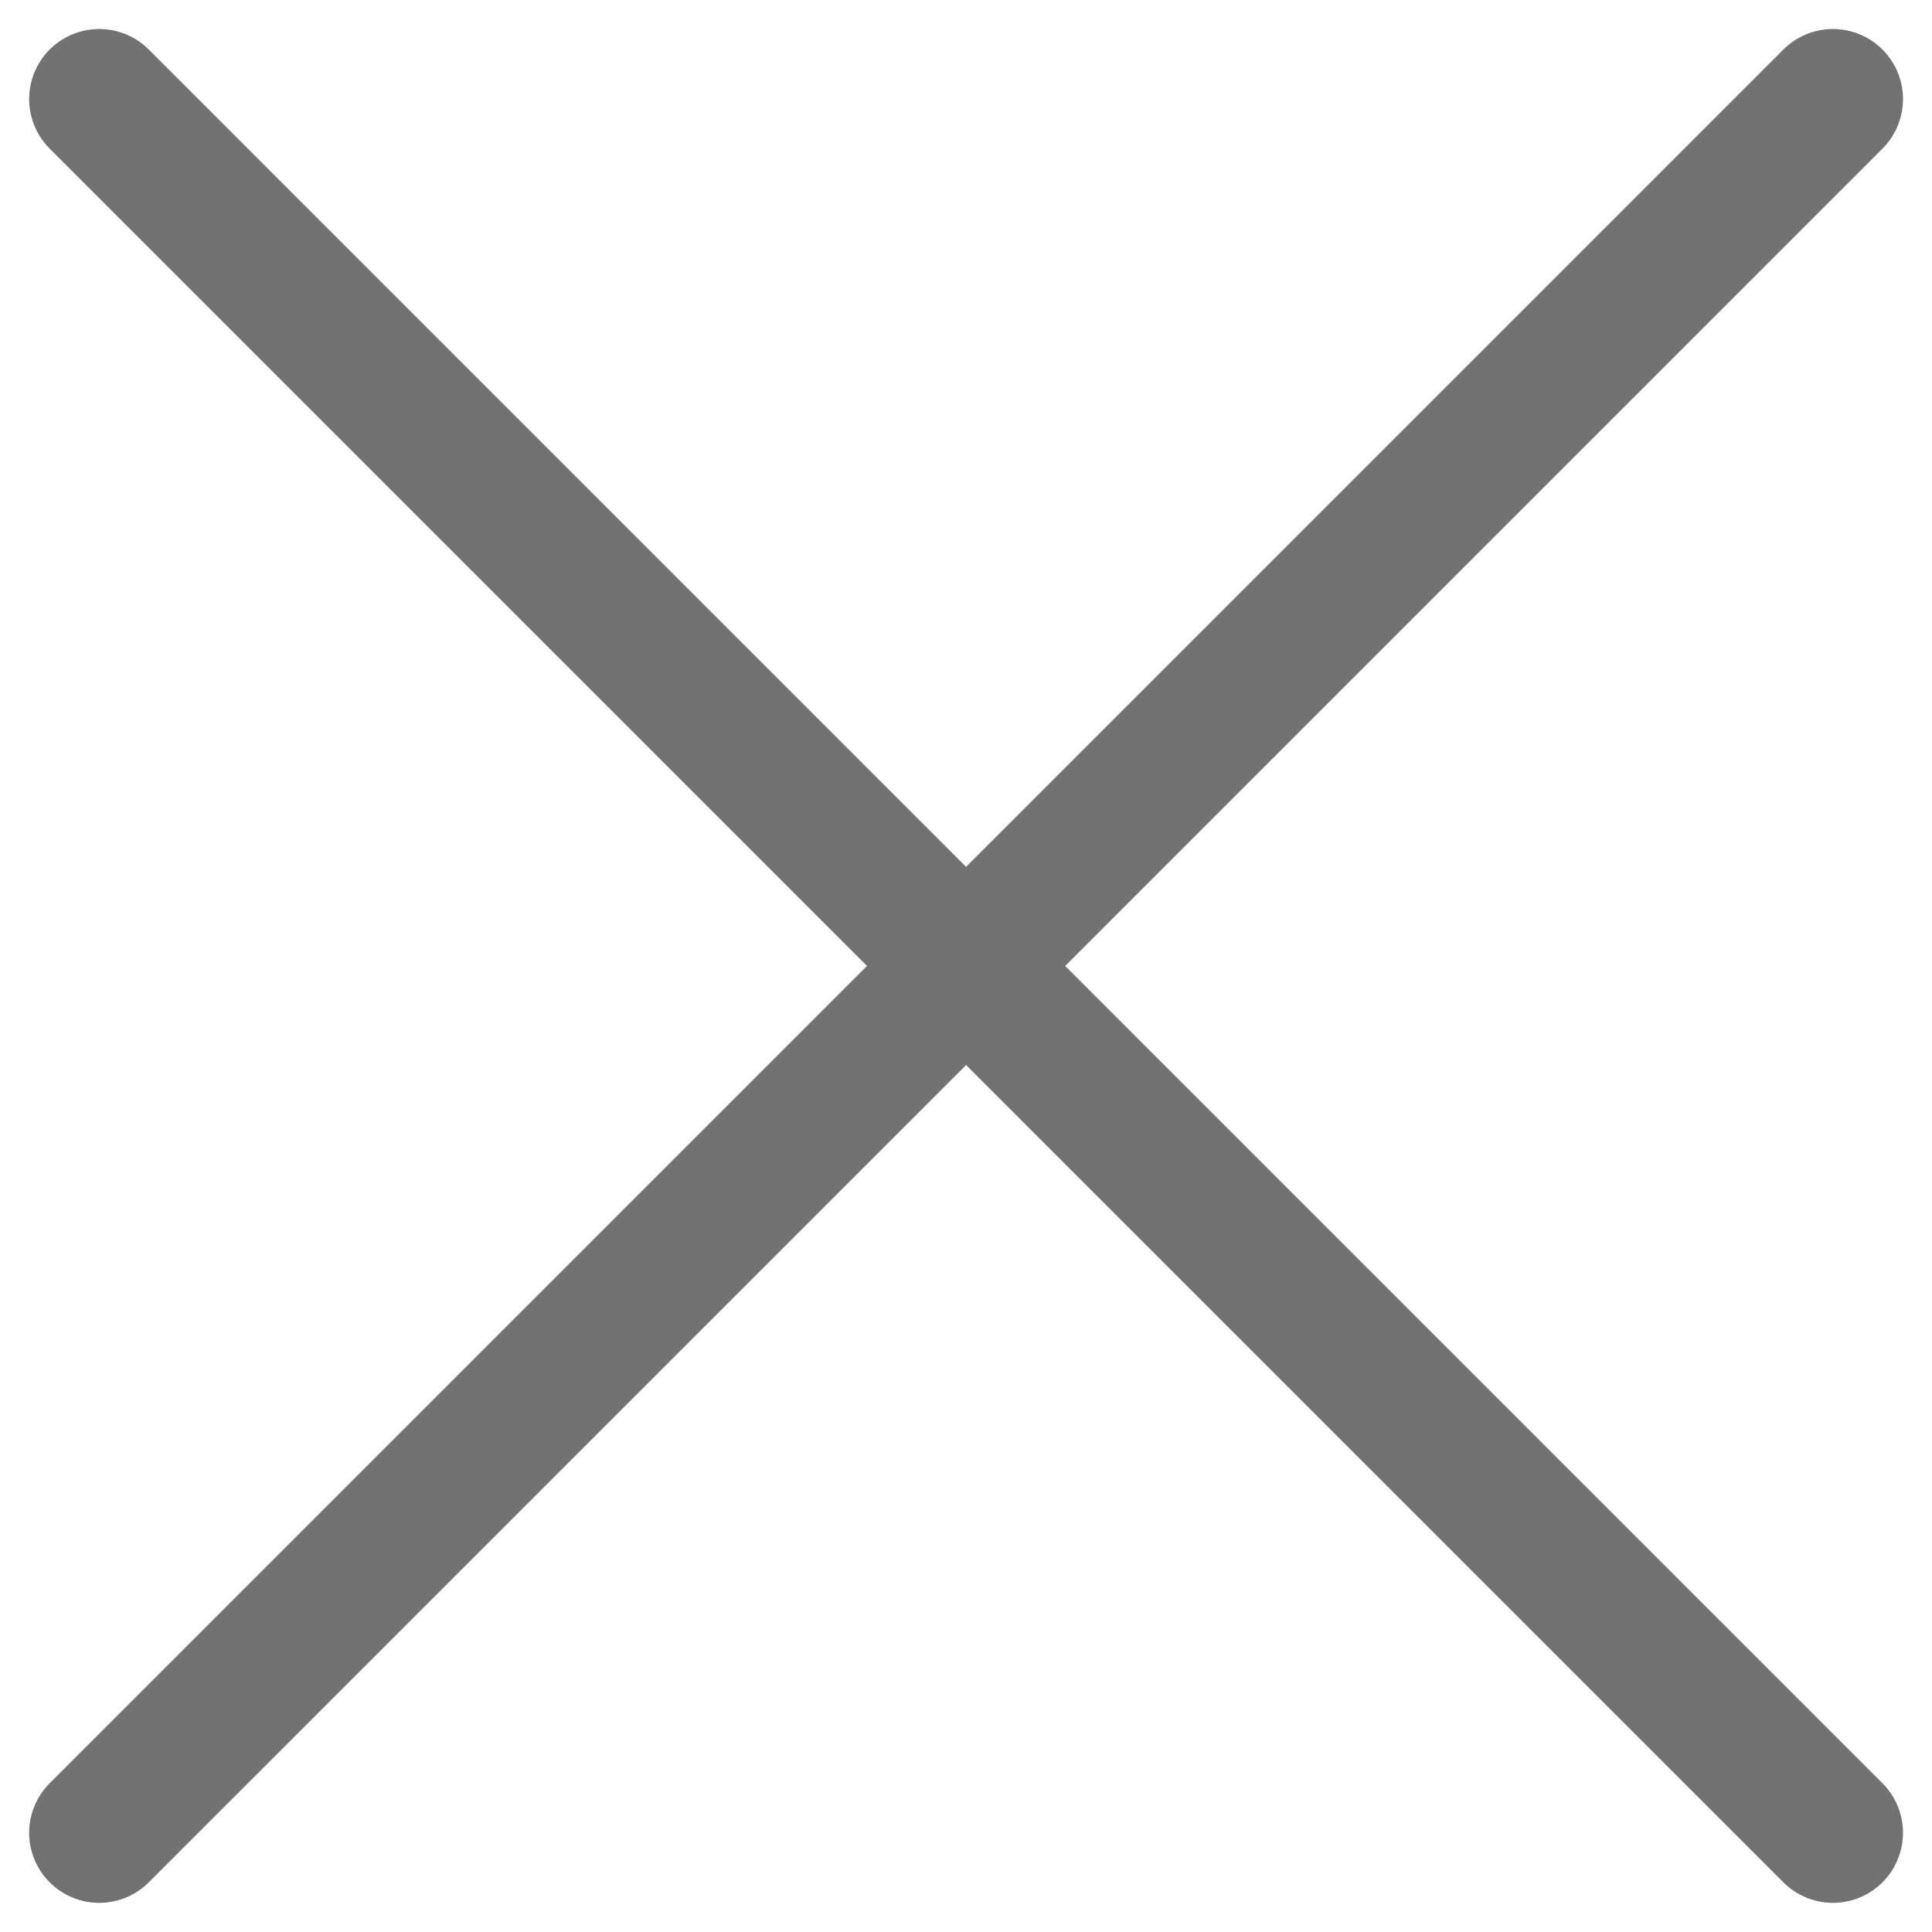
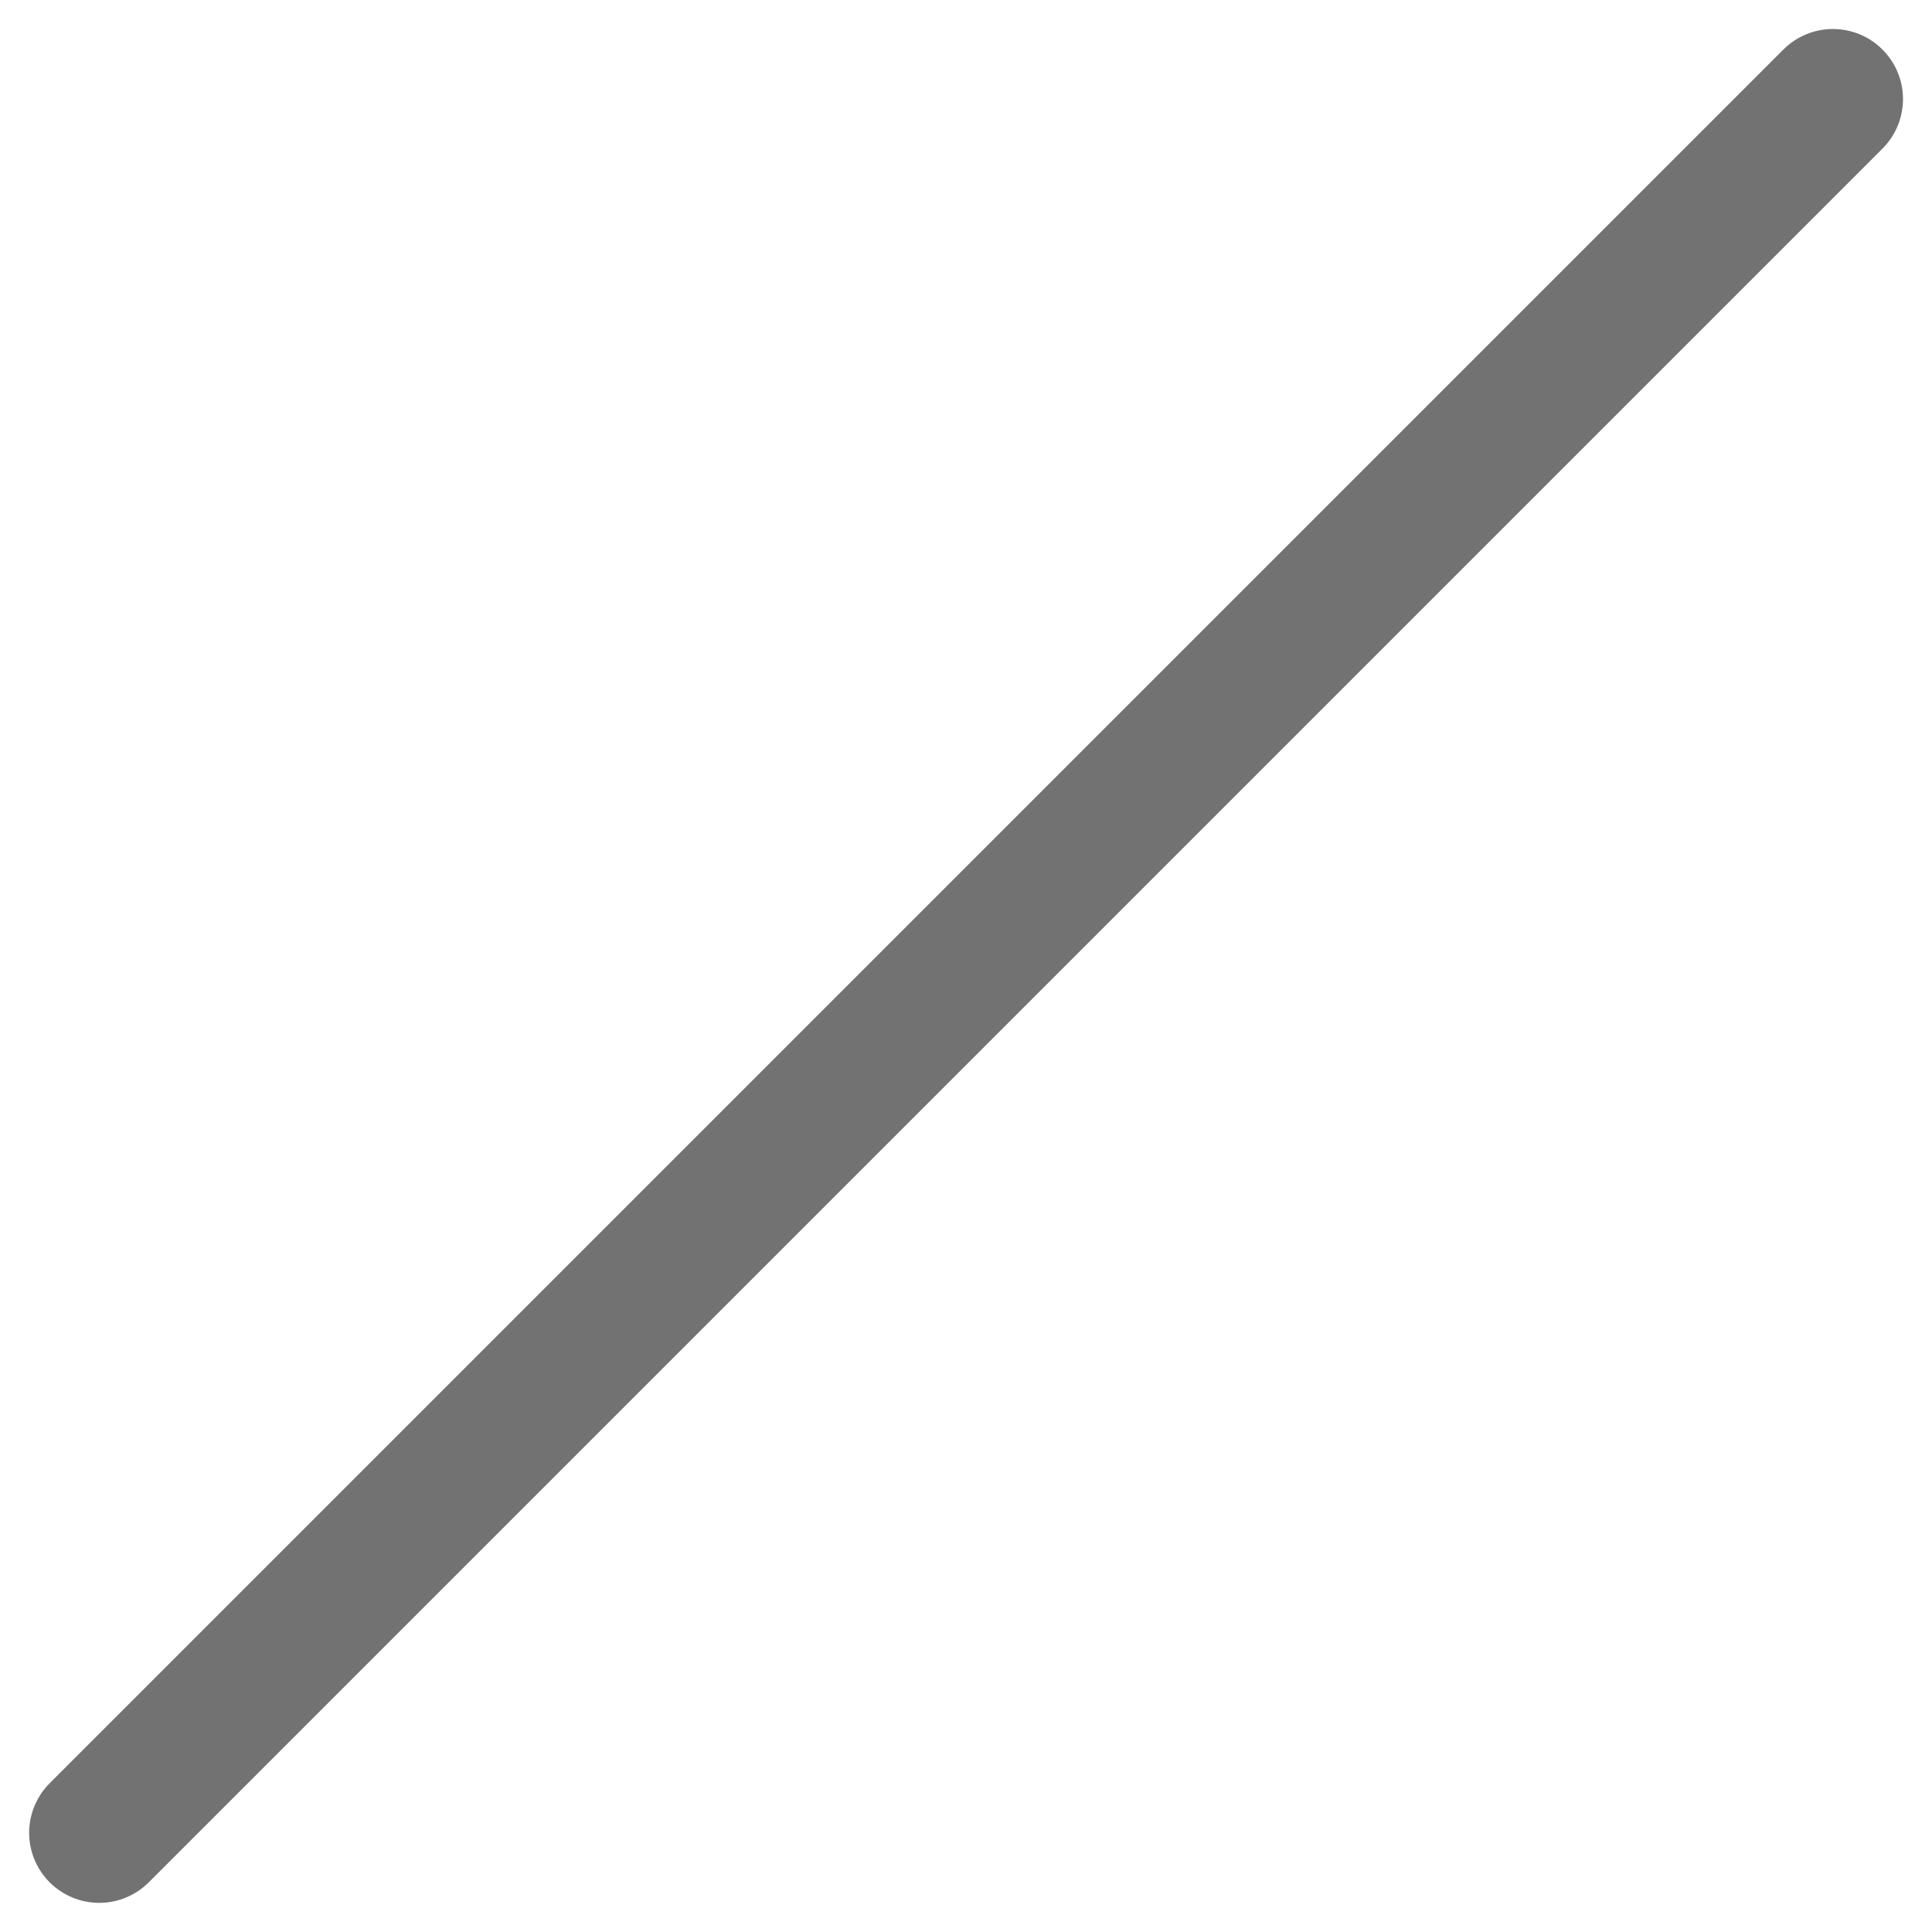
<svg xmlns="http://www.w3.org/2000/svg" width="13.787" height="13.786" viewBox="0 0 13.787 13.786">
  <g id="Сгруппировать_348" data-name="Сгруппировать 348" transform="translate(-1508.793 -2767.293)">
    <line id="Линия_61" data-name="Линия 61" x1="12.372" y2="12.372" transform="translate(1521.873 2780.372) rotate(180)" fill="none" stroke="#727272" stroke-linecap="round" stroke-width="1" />
-     <line id="Линия_62" data-name="Линия 62" x2="12.372" y2="12.372" transform="translate(1521.873 2780.372) rotate(180)" fill="none" stroke="#727272" stroke-linecap="round" stroke-width="1" />
  </g>
</svg>